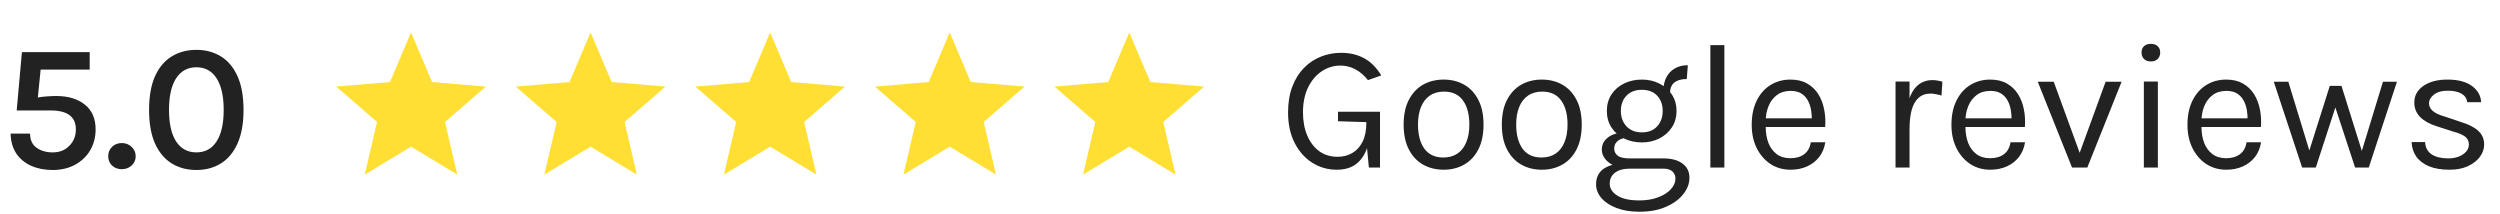
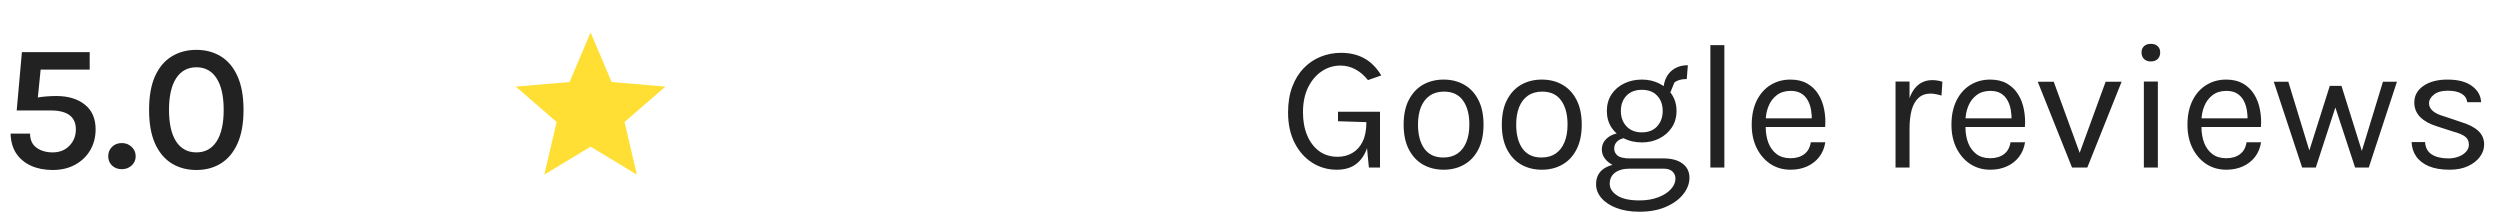
<svg xmlns="http://www.w3.org/2000/svg" width="373" height="32" viewBox="0 0 373 32" fill="none">
  <path d="M7.85 25.362C6.644 25.362 5.572 25.152 4.635 24.732C3.706 24.312 2.969 23.701 2.425 22.897C1.889 22.084 1.607 21.098 1.581 19.937H4.487C4.487 20.874 4.809 21.575 5.452 22.04C6.104 22.504 6.903 22.736 7.85 22.736C8.886 22.736 9.721 22.406 10.355 21.745C10.998 21.084 11.319 20.271 11.319 19.307C11.319 17.423 10.069 16.481 7.568 16.481H2.492L3.268 7.774H13.382V10.386H5.572L6.148 9.528L5.613 14.886L5.345 14.605C5.773 14.507 6.278 14.435 6.858 14.391C7.439 14.346 7.943 14.324 8.372 14.324C10.167 14.324 11.596 14.753 12.659 15.61C13.73 16.458 14.266 17.691 14.266 19.307C14.266 20.441 14.003 21.468 13.476 22.388C12.949 23.299 12.203 24.022 11.239 24.558C10.274 25.094 9.145 25.362 7.85 25.362ZM16.145 23.312C16.145 22.759 16.333 22.294 16.708 21.919C17.092 21.535 17.579 21.343 18.168 21.343C18.758 21.343 19.249 21.535 19.642 21.919C20.043 22.294 20.244 22.759 20.244 23.312C20.244 23.866 20.043 24.326 19.642 24.692C19.249 25.058 18.758 25.241 18.168 25.241C17.579 25.241 17.092 25.058 16.708 24.692C16.333 24.317 16.145 23.857 16.145 23.312ZM29.302 25.362C27.909 25.362 26.681 25.036 25.618 24.384C24.555 23.723 23.725 22.732 23.126 21.41C22.537 20.079 22.242 18.41 22.242 16.4C22.242 14.373 22.537 12.699 23.126 11.377C23.725 10.055 24.555 9.068 25.618 8.417C26.681 7.765 27.909 7.439 29.302 7.439C30.686 7.439 31.905 7.765 32.959 8.417C34.021 9.068 34.847 10.055 35.437 11.377C36.035 12.699 36.334 14.373 36.334 16.4C36.334 18.41 36.035 20.079 35.437 21.41C34.847 22.732 34.021 23.723 32.959 24.384C31.905 25.036 30.686 25.362 29.302 25.362ZM29.302 22.736C30.605 22.736 31.61 22.191 32.316 21.102C33.021 20.003 33.374 18.436 33.374 16.4C33.374 14.355 33.021 12.783 32.316 11.685C31.61 10.587 30.605 10.037 29.302 10.037C27.998 10.037 26.989 10.587 26.274 11.685C25.569 12.783 25.216 14.355 25.216 16.4C25.216 18.436 25.569 20.003 26.274 21.102C26.989 22.191 27.998 22.736 29.302 22.736Z" fill="#222222" />
  <g clip-path="url(#clip0_153_875)">
-     <path d="M61.325 21.883L68.224 26.046L66.393 18.199L72.488 12.919L64.462 12.238L61.325 4.837L58.189 12.238L50.163 12.919L56.258 18.199L54.427 26.046L61.325 21.883Z" fill="#FFDF34" />
-   </g>
+     </g>
  <g clip-path="url(#clip1_153_875)">
    <path d="M88.116 21.883L95.015 26.046L93.184 18.199L99.279 12.919L91.253 12.238L88.116 4.837L84.979 12.238L76.953 12.919L83.048 18.199L81.218 26.046L88.116 21.883Z" fill="#FFDF34" />
  </g>
  <g clip-path="url(#clip2_153_875)">
-     <path d="M114.907 21.883L121.806 26.046L119.975 18.199L126.07 12.919L118.044 12.238L114.907 4.837L111.77 12.238L103.744 12.919L109.839 18.199L108.008 26.046L114.907 21.883Z" fill="#FFDF34" />
-   </g>
+     </g>
  <g clip-path="url(#clip3_153_875)">
-     <path d="M141.698 21.883L148.596 26.046L146.765 18.199L152.86 12.919L144.834 12.238L141.698 4.837L138.561 12.238L130.535 12.919L136.63 18.199L134.799 26.046L141.698 21.883Z" fill="#FFDF34" />
-   </g>
+     </g>
  <g clip-path="url(#clip4_153_875)">
-     <path d="M168.488 21.883L175.387 26.046L173.556 18.199L179.651 12.919L171.625 12.238L168.488 4.837L165.352 12.238L157.326 12.919L163.42 18.199L161.59 26.046L168.488 21.883Z" fill="#FFDF34" />
-   </g>
-   <path d="M199.441 25.322C198.101 25.322 196.882 24.973 195.784 24.277C194.685 23.58 193.81 22.593 193.158 21.316C192.506 20.039 192.18 18.526 192.18 16.775C192.18 15.32 192.39 14.038 192.81 12.931C193.23 11.823 193.806 10.895 194.538 10.145C195.27 9.394 196.11 8.832 197.056 8.457C198.012 8.073 199.021 7.881 200.084 7.881C201.396 7.881 202.548 8.153 203.54 8.698C204.531 9.234 205.379 10.086 206.085 11.256L204.102 11.953C203.504 11.212 202.861 10.667 202.173 10.319C201.495 9.961 200.771 9.783 200.003 9.783C198.994 9.783 198.065 10.064 197.217 10.627C196.369 11.189 195.685 11.993 195.167 13.038C194.658 14.083 194.404 15.329 194.404 16.775C194.404 18.061 194.614 19.204 195.034 20.204C195.453 21.196 196.047 21.977 196.815 22.549C197.592 23.111 198.512 23.393 199.575 23.393C200.387 23.393 201.115 23.205 201.758 22.83C202.41 22.455 202.923 21.892 203.298 21.142C203.674 20.383 203.861 19.427 203.861 18.276H204.504C204.504 19.704 204.334 20.946 203.995 21.999C203.656 23.053 203.111 23.87 202.361 24.451C201.62 25.031 200.646 25.322 199.441 25.322ZM204.236 25L203.861 21.035V18.222L199.628 18.088V16.668H205.897V25H204.236ZM215.396 25.322C214.244 25.322 213.217 25.067 212.315 24.558C211.422 24.049 210.716 23.294 210.199 22.294C209.681 21.294 209.422 20.062 209.422 18.597C209.422 17.123 209.681 15.891 210.199 14.9C210.716 13.9 211.422 13.145 212.315 12.636C213.217 12.127 214.244 11.873 215.396 11.873C216.539 11.873 217.557 12.127 218.45 12.636C219.352 13.145 220.057 13.9 220.567 14.9C221.084 15.891 221.343 17.123 221.343 18.597C221.343 20.062 221.084 21.294 220.567 22.294C220.057 23.294 219.352 24.049 218.45 24.558C217.557 25.067 216.539 25.322 215.396 25.322ZM215.342 23.5C216.173 23.5 216.878 23.303 217.459 22.91C218.039 22.509 218.477 21.941 218.772 21.209C219.075 20.477 219.227 19.606 219.227 18.597C219.227 17.07 218.91 15.869 218.276 14.994C217.642 14.11 216.7 13.668 215.449 13.668C214.61 13.668 213.9 13.868 213.32 14.27C212.748 14.663 212.311 15.23 212.007 15.972C211.712 16.704 211.565 17.579 211.565 18.597C211.565 20.106 211.882 21.303 212.516 22.187C213.159 23.062 214.101 23.5 215.342 23.5ZM230.047 25.322C228.895 25.322 227.868 25.067 226.966 24.558C226.073 24.049 225.368 23.294 224.85 22.294C224.332 21.294 224.073 20.062 224.073 18.597C224.073 17.123 224.332 15.891 224.85 14.9C225.368 13.9 226.073 13.145 226.966 12.636C227.868 12.127 228.895 11.873 230.047 11.873C231.19 11.873 232.208 12.127 233.101 12.636C234.003 13.145 234.709 13.9 235.218 14.9C235.736 15.891 235.995 17.123 235.995 18.597C235.995 20.062 235.736 21.294 235.218 22.294C234.709 23.294 234.003 24.049 233.101 24.558C232.208 25.067 231.19 25.322 230.047 25.322ZM229.993 23.5C230.824 23.5 231.529 23.303 232.11 22.91C232.69 22.509 233.128 21.941 233.423 21.209C233.726 20.477 233.878 19.606 233.878 18.597C233.878 17.07 233.561 15.869 232.927 14.994C232.293 14.11 231.351 13.668 230.101 13.668C229.261 13.668 228.551 13.868 227.971 14.27C227.399 14.663 226.962 15.23 226.658 15.972C226.363 16.704 226.216 17.579 226.216 18.597C226.216 20.106 226.533 21.303 227.167 22.187C227.81 23.062 228.752 23.5 229.993 23.5ZM244.591 31.59C243.278 31.59 242.14 31.403 241.175 31.028C240.211 30.662 239.461 30.166 238.925 29.541C238.398 28.925 238.135 28.242 238.135 27.491C238.135 26.5 238.496 25.741 239.22 25.214C239.952 24.696 240.894 24.437 242.046 24.437L243.198 25.161C242.233 25.161 241.488 25.362 240.961 25.764C240.434 26.165 240.171 26.715 240.171 27.411C240.171 28.108 240.546 28.697 241.296 29.179C242.046 29.662 243.144 29.903 244.591 29.903C245.663 29.903 246.6 29.746 247.404 29.434C248.217 29.13 248.846 28.728 249.293 28.228C249.748 27.737 249.976 27.206 249.976 26.634C249.976 26.232 249.829 25.884 249.534 25.589C249.239 25.304 248.788 25.161 248.181 25.161H243.198C242.332 25.161 241.582 25.031 240.948 24.772C240.322 24.504 239.84 24.156 239.501 23.727C239.161 23.299 238.992 22.83 238.992 22.321C238.992 21.785 239.144 21.33 239.447 20.955C239.751 20.579 240.144 20.294 240.626 20.097C241.117 19.901 241.644 19.803 242.207 19.803L242.609 20.579C242.341 20.579 242.068 20.642 241.791 20.767C241.524 20.883 241.296 21.062 241.108 21.303C240.93 21.535 240.84 21.83 240.84 22.187C240.84 22.598 241.01 22.942 241.349 23.218C241.689 23.495 242.305 23.634 243.198 23.634H248.181C249.387 23.634 250.333 23.888 251.021 24.397C251.717 24.906 252.066 25.616 252.066 26.527C252.066 27.366 251.767 28.17 251.168 28.938C250.57 29.715 249.713 30.349 248.596 30.84C247.48 31.34 246.145 31.59 244.591 31.59ZM244.966 21.249C243.984 21.249 243.095 21.053 242.3 20.66C241.515 20.267 240.889 19.718 240.425 19.012C239.97 18.307 239.742 17.49 239.742 16.561C239.742 15.623 239.97 14.802 240.425 14.096C240.889 13.391 241.515 12.846 242.3 12.462C243.095 12.069 243.984 11.873 244.966 11.873C245.922 11.873 246.788 12.069 247.565 12.462C248.351 12.846 248.976 13.391 249.44 14.096C249.905 14.802 250.137 15.623 250.137 16.561C250.137 17.49 249.905 18.307 249.44 19.012C248.976 19.718 248.351 20.267 247.565 20.66C246.788 21.053 245.922 21.249 244.966 21.249ZM244.966 19.749C245.948 19.749 246.712 19.445 247.257 18.838C247.801 18.231 248.074 17.472 248.074 16.561C248.074 15.623 247.801 14.864 247.257 14.284C246.712 13.694 245.948 13.4 244.966 13.4C243.993 13.4 243.225 13.694 242.662 14.284C242.108 14.864 241.832 15.623 241.832 16.561C241.832 17.472 242.108 18.231 242.662 18.838C243.225 19.445 243.993 19.749 244.966 19.749ZM249.172 13.909L248.181 13.507C248.181 12.757 248.328 12.1 248.623 11.538C248.918 10.966 249.337 10.524 249.882 10.211C250.427 9.89 251.074 9.729 251.825 9.729L251.664 11.792C250.86 11.792 250.244 11.966 249.815 12.315C249.387 12.654 249.172 13.185 249.172 13.909ZM255.186 25V6.729H257.275V25H255.186ZM267.142 25.322C266.034 25.322 265.043 25.04 264.168 24.478C263.302 23.906 262.614 23.116 262.105 22.107C261.605 21.098 261.355 19.937 261.355 18.624C261.355 17.222 261.605 16.016 262.105 15.007C262.605 13.998 263.288 13.226 264.154 12.69C265.03 12.145 266.025 11.873 267.142 11.873C268.115 11.873 268.945 12.069 269.633 12.462C270.321 12.855 270.874 13.386 271.294 14.056C271.714 14.726 272.004 15.485 272.165 16.333C272.334 17.173 272.384 18.043 272.312 18.945H263.043V17.659H270.932L270.316 18.061C270.343 17.534 270.312 17.007 270.222 16.481C270.142 15.954 269.986 15.471 269.754 15.034C269.521 14.587 269.195 14.23 268.776 13.962C268.356 13.694 267.82 13.56 267.168 13.56C266.347 13.56 265.659 13.77 265.105 14.19C264.552 14.61 264.136 15.163 263.86 15.851C263.583 16.53 263.444 17.266 263.444 18.061V18.919C263.444 19.811 263.578 20.611 263.846 21.316C264.123 22.022 264.534 22.58 265.079 22.991C265.623 23.401 266.311 23.607 267.142 23.607C267.972 23.607 268.655 23.406 269.191 23.004C269.727 22.602 270.053 22.008 270.169 21.223H272.339C272.205 22.071 271.901 22.803 271.428 23.419C270.955 24.027 270.352 24.495 269.62 24.826C268.887 25.156 268.061 25.322 267.142 25.322ZM282.813 25V12.167H284.903V25H282.813ZM284.26 19.213C284.26 17.588 284.416 16.239 284.729 15.168C285.042 14.087 285.497 13.284 286.095 12.757C286.703 12.221 287.439 11.953 288.306 11.953C288.591 11.953 288.85 11.975 289.082 12.02C289.324 12.056 289.565 12.114 289.806 12.194L289.672 14.257C289.422 14.177 289.149 14.11 288.855 14.056C288.56 13.993 288.297 13.962 288.064 13.962C287.305 13.962 286.694 14.181 286.229 14.619C285.765 15.047 285.426 15.655 285.211 16.44C285.006 17.226 284.903 18.151 284.903 19.213H284.26ZM296.941 25.322C295.834 25.322 294.842 25.04 293.967 24.478C293.101 23.906 292.413 23.116 291.904 22.107C291.404 21.098 291.154 19.937 291.154 18.624C291.154 17.222 291.404 16.016 291.904 15.007C292.404 13.998 293.088 13.226 293.954 12.69C294.829 12.145 295.825 11.873 296.941 11.873C297.914 11.873 298.745 12.069 299.432 12.462C300.12 12.855 300.674 13.386 301.093 14.056C301.513 14.726 301.803 15.485 301.964 16.333C302.134 17.173 302.183 18.043 302.112 18.945H292.842V17.659H300.732L300.116 18.061C300.142 17.534 300.111 17.007 300.022 16.481C299.941 15.954 299.785 15.471 299.553 15.034C299.321 14.587 298.995 14.23 298.575 13.962C298.155 13.694 297.62 13.56 296.968 13.56C296.146 13.56 295.459 13.77 294.905 14.19C294.351 14.61 293.936 15.163 293.659 15.851C293.382 16.53 293.244 17.266 293.244 18.061V18.919C293.244 19.811 293.378 20.611 293.646 21.316C293.923 22.022 294.333 22.58 294.878 22.991C295.423 23.401 296.11 23.607 296.941 23.607C297.771 23.607 298.455 23.406 298.99 23.004C299.526 22.602 299.852 22.008 299.968 21.223H302.138C302.004 22.071 301.701 22.803 301.227 23.419C300.754 24.027 300.151 24.495 299.419 24.826C298.687 25.156 297.861 25.322 296.941 25.322ZM304.032 12.194H306.416L310.435 23.205H310.14L314.159 12.194H316.543L311.426 25H309.149L304.032 12.194ZM320.908 9.167C320.479 9.167 320.14 9.046 319.89 8.805C319.64 8.555 319.515 8.229 319.515 7.827C319.515 7.434 319.64 7.122 319.89 6.889C320.14 6.657 320.479 6.541 320.908 6.541C321.337 6.541 321.676 6.657 321.926 6.889C322.176 7.122 322.301 7.434 322.301 7.827C322.301 8.229 322.176 8.555 321.926 8.805C321.676 9.046 321.337 9.167 320.908 9.167ZM319.863 25V12.167H321.953V25H319.863ZM332.156 25.322C331.049 25.322 330.057 25.04 329.182 24.478C328.316 23.906 327.628 23.116 327.119 22.107C326.619 21.098 326.369 19.937 326.369 18.624C326.369 17.222 326.619 16.016 327.119 15.007C327.619 13.998 328.303 13.226 329.169 12.69C330.044 12.145 331.04 11.873 332.156 11.873C333.129 11.873 333.96 12.069 334.648 12.462C335.335 12.855 335.889 13.386 336.309 14.056C336.728 14.726 337.019 15.485 337.179 16.333C337.349 17.173 337.398 18.043 337.327 18.945H328.057V17.659H335.947L335.331 18.061C335.358 17.534 335.326 17.007 335.237 16.481C335.157 15.954 335 15.471 334.768 15.034C334.536 14.587 334.21 14.23 333.79 13.962C333.371 13.694 332.835 13.56 332.183 13.56C331.361 13.56 330.674 13.77 330.12 14.19C329.566 14.61 329.151 15.163 328.874 15.851C328.597 16.53 328.459 17.266 328.459 18.061V18.919C328.459 19.811 328.593 20.611 328.861 21.316C329.138 22.022 329.548 22.58 330.093 22.991C330.638 23.401 331.326 23.607 332.156 23.607C332.987 23.607 333.67 23.406 334.206 23.004C334.741 22.602 335.067 22.008 335.183 21.223H337.353C337.219 22.071 336.916 22.803 336.443 23.419C335.969 24.027 335.366 24.495 334.634 24.826C333.902 25.156 333.076 25.322 332.156 25.322ZM339.247 12.194H341.417L344.685 22.884H344.417L347.605 12.81H349.347L352.508 22.91H352.267L355.536 12.194H357.625L353.419 25H351.383L348.275 15.543H348.597L345.516 25H343.48L339.247 12.194ZM365.491 25.322C364.25 25.322 363.214 25.147 362.383 24.799C361.553 24.442 360.923 23.955 360.495 23.339C360.066 22.714 359.838 21.999 359.812 21.196H361.821C361.866 22.008 362.191 22.62 362.799 23.031C363.415 23.433 364.25 23.634 365.304 23.634C365.857 23.634 366.366 23.544 366.831 23.366C367.295 23.187 367.666 22.942 367.943 22.629C368.219 22.317 368.358 21.964 368.358 21.571C368.358 21.071 368.175 20.678 367.809 20.392C367.442 20.106 366.858 19.856 366.054 19.642L363.562 18.838C362.482 18.499 361.651 18.034 361.071 17.445C360.499 16.847 360.213 16.132 360.213 15.302C360.213 14.266 360.669 13.435 361.58 12.81C362.491 12.185 363.687 11.873 365.17 11.873C366.741 11.873 367.96 12.194 368.827 12.837C369.693 13.48 370.144 14.284 370.18 15.248H368.117C368.036 14.686 367.751 14.261 367.259 13.976C366.768 13.681 366.072 13.534 365.17 13.534C364.303 13.534 363.625 13.73 363.134 14.123C362.651 14.507 362.41 14.936 362.41 15.409C362.41 16.293 363.169 16.945 364.687 17.365L367.233 18.222C368.331 18.552 369.17 18.985 369.751 19.521C370.34 20.057 370.635 20.74 370.635 21.571C370.635 22.214 370.425 22.821 370.005 23.393C369.586 23.964 368.992 24.428 368.224 24.786C367.456 25.143 366.545 25.322 365.491 25.322Z" fill="#222222" />
+     </g>
+   <path d="M199.441 25.322C198.101 25.322 196.882 24.973 195.784 24.277C194.685 23.58 193.81 22.593 193.158 21.316C192.506 20.039 192.18 18.526 192.18 16.775C192.18 15.32 192.39 14.038 192.81 12.931C193.23 11.823 193.806 10.895 194.538 10.145C195.27 9.394 196.11 8.832 197.056 8.457C198.012 8.073 199.021 7.881 200.084 7.881C201.396 7.881 202.548 8.153 203.54 8.698C204.531 9.234 205.379 10.086 206.085 11.256L204.102 11.953C203.504 11.212 202.861 10.667 202.173 10.319C201.495 9.961 200.771 9.783 200.003 9.783C198.994 9.783 198.065 10.064 197.217 10.627C196.369 11.189 195.685 11.993 195.167 13.038C194.658 14.083 194.404 15.329 194.404 16.775C194.404 18.061 194.614 19.204 195.034 20.204C195.453 21.196 196.047 21.977 196.815 22.549C197.592 23.111 198.512 23.393 199.575 23.393C200.387 23.393 201.115 23.205 201.758 22.83C202.41 22.455 202.923 21.892 203.298 21.142C203.674 20.383 203.861 19.427 203.861 18.276H204.504C204.504 19.704 204.334 20.946 203.995 21.999C203.656 23.053 203.111 23.87 202.361 24.451C201.62 25.031 200.646 25.322 199.441 25.322ZM204.236 25L203.861 21.035V18.222L199.628 18.088V16.668H205.897V25H204.236ZM215.396 25.322C214.244 25.322 213.217 25.067 212.315 24.558C211.422 24.049 210.716 23.294 210.199 22.294C209.681 21.294 209.422 20.062 209.422 18.597C209.422 17.123 209.681 15.891 210.199 14.9C210.716 13.9 211.422 13.145 212.315 12.636C213.217 12.127 214.244 11.873 215.396 11.873C216.539 11.873 217.557 12.127 218.45 12.636C219.352 13.145 220.057 13.9 220.567 14.9C221.084 15.891 221.343 17.123 221.343 18.597C221.343 20.062 221.084 21.294 220.567 22.294C220.057 23.294 219.352 24.049 218.45 24.558C217.557 25.067 216.539 25.322 215.396 25.322ZM215.342 23.5C216.173 23.5 216.878 23.303 217.459 22.91C218.039 22.509 218.477 21.941 218.772 21.209C219.075 20.477 219.227 19.606 219.227 18.597C219.227 17.07 218.91 15.869 218.276 14.994C217.642 14.11 216.7 13.668 215.449 13.668C214.61 13.668 213.9 13.868 213.32 14.27C212.748 14.663 212.311 15.23 212.007 15.972C211.712 16.704 211.565 17.579 211.565 18.597C211.565 20.106 211.882 21.303 212.516 22.187C213.159 23.062 214.101 23.5 215.342 23.5ZM230.047 25.322C228.895 25.322 227.868 25.067 226.966 24.558C226.073 24.049 225.368 23.294 224.85 22.294C224.332 21.294 224.073 20.062 224.073 18.597C224.073 17.123 224.332 15.891 224.85 14.9C225.368 13.9 226.073 13.145 226.966 12.636C227.868 12.127 228.895 11.873 230.047 11.873C231.19 11.873 232.208 12.127 233.101 12.636C234.003 13.145 234.709 13.9 235.218 14.9C235.736 15.891 235.995 17.123 235.995 18.597C235.995 20.062 235.736 21.294 235.218 22.294C234.709 23.294 234.003 24.049 233.101 24.558C232.208 25.067 231.19 25.322 230.047 25.322ZM229.993 23.5C230.824 23.5 231.529 23.303 232.11 22.91C232.69 22.509 233.128 21.941 233.423 21.209C233.726 20.477 233.878 19.606 233.878 18.597C233.878 17.07 233.561 15.869 232.927 14.994C232.293 14.11 231.351 13.668 230.101 13.668C229.261 13.668 228.551 13.868 227.971 14.27C227.399 14.663 226.962 15.23 226.658 15.972C226.363 16.704 226.216 17.579 226.216 18.597C226.216 20.106 226.533 21.303 227.167 22.187C227.81 23.062 228.752 23.5 229.993 23.5ZM244.591 31.59C243.278 31.59 242.14 31.403 241.175 31.028C240.211 30.662 239.461 30.166 238.925 29.541C238.398 28.925 238.135 28.242 238.135 27.491C238.135 26.5 238.496 25.741 239.22 25.214C239.952 24.696 240.894 24.437 242.046 24.437L243.198 25.161C242.233 25.161 241.488 25.362 240.961 25.764C240.434 26.165 240.171 26.715 240.171 27.411C240.171 28.108 240.546 28.697 241.296 29.179C242.046 29.662 243.144 29.903 244.591 29.903C245.663 29.903 246.6 29.746 247.404 29.434C248.217 29.13 248.846 28.728 249.293 28.228C249.748 27.737 249.976 27.206 249.976 26.634C249.976 26.232 249.829 25.884 249.534 25.589C249.239 25.304 248.788 25.161 248.181 25.161H243.198C242.332 25.161 241.582 25.031 240.948 24.772C240.322 24.504 239.84 24.156 239.501 23.727C239.161 23.299 238.992 22.83 238.992 22.321C238.992 21.785 239.144 21.33 239.447 20.955C239.751 20.579 240.144 20.294 240.626 20.097C241.117 19.901 241.644 19.803 242.207 19.803L242.609 20.579C242.341 20.579 242.068 20.642 241.791 20.767C241.524 20.883 241.296 21.062 241.108 21.303C240.93 21.535 240.84 21.83 240.84 22.187C240.84 22.598 241.01 22.942 241.349 23.218C241.689 23.495 242.305 23.634 243.198 23.634H248.181C249.387 23.634 250.333 23.888 251.021 24.397C251.717 24.906 252.066 25.616 252.066 26.527C252.066 27.366 251.767 28.17 251.168 28.938C250.57 29.715 249.713 30.349 248.596 30.84C247.48 31.34 246.145 31.59 244.591 31.59ZM244.966 21.249C243.984 21.249 243.095 21.053 242.3 20.66C241.515 20.267 240.889 19.718 240.425 19.012C239.97 18.307 239.742 17.49 239.742 16.561C239.742 15.623 239.97 14.802 240.425 14.096C240.889 13.391 241.515 12.846 242.3 12.462C243.095 12.069 243.984 11.873 244.966 11.873C245.922 11.873 246.788 12.069 247.565 12.462C248.351 12.846 248.976 13.391 249.44 14.096C249.905 14.802 250.137 15.623 250.137 16.561C250.137 17.49 249.905 18.307 249.44 19.012C248.976 19.718 248.351 20.267 247.565 20.66C246.788 21.053 245.922 21.249 244.966 21.249ZM244.966 19.749C245.948 19.749 246.712 19.445 247.257 18.838C247.801 18.231 248.074 17.472 248.074 16.561C248.074 15.623 247.801 14.864 247.257 14.284C246.712 13.694 245.948 13.4 244.966 13.4C243.993 13.4 243.225 13.694 242.662 14.284C242.108 14.864 241.832 15.623 241.832 16.561C241.832 17.472 242.108 18.231 242.662 18.838C243.225 19.445 243.993 19.749 244.966 19.749ZM249.172 13.909L248.181 13.507C248.181 12.757 248.328 12.1 248.623 11.538C248.918 10.966 249.337 10.524 249.882 10.211C250.427 9.89 251.074 9.729 251.825 9.729L251.664 11.792C250.86 11.792 250.244 11.966 249.815 12.315ZM255.186 25V6.729H257.275V25H255.186ZM267.142 25.322C266.034 25.322 265.043 25.04 264.168 24.478C263.302 23.906 262.614 23.116 262.105 22.107C261.605 21.098 261.355 19.937 261.355 18.624C261.355 17.222 261.605 16.016 262.105 15.007C262.605 13.998 263.288 13.226 264.154 12.69C265.03 12.145 266.025 11.873 267.142 11.873C268.115 11.873 268.945 12.069 269.633 12.462C270.321 12.855 270.874 13.386 271.294 14.056C271.714 14.726 272.004 15.485 272.165 16.333C272.334 17.173 272.384 18.043 272.312 18.945H263.043V17.659H270.932L270.316 18.061C270.343 17.534 270.312 17.007 270.222 16.481C270.142 15.954 269.986 15.471 269.754 15.034C269.521 14.587 269.195 14.23 268.776 13.962C268.356 13.694 267.82 13.56 267.168 13.56C266.347 13.56 265.659 13.77 265.105 14.19C264.552 14.61 264.136 15.163 263.86 15.851C263.583 16.53 263.444 17.266 263.444 18.061V18.919C263.444 19.811 263.578 20.611 263.846 21.316C264.123 22.022 264.534 22.58 265.079 22.991C265.623 23.401 266.311 23.607 267.142 23.607C267.972 23.607 268.655 23.406 269.191 23.004C269.727 22.602 270.053 22.008 270.169 21.223H272.339C272.205 22.071 271.901 22.803 271.428 23.419C270.955 24.027 270.352 24.495 269.62 24.826C268.887 25.156 268.061 25.322 267.142 25.322ZM282.813 25V12.167H284.903V25H282.813ZM284.26 19.213C284.26 17.588 284.416 16.239 284.729 15.168C285.042 14.087 285.497 13.284 286.095 12.757C286.703 12.221 287.439 11.953 288.306 11.953C288.591 11.953 288.85 11.975 289.082 12.02C289.324 12.056 289.565 12.114 289.806 12.194L289.672 14.257C289.422 14.177 289.149 14.11 288.855 14.056C288.56 13.993 288.297 13.962 288.064 13.962C287.305 13.962 286.694 14.181 286.229 14.619C285.765 15.047 285.426 15.655 285.211 16.44C285.006 17.226 284.903 18.151 284.903 19.213H284.26ZM296.941 25.322C295.834 25.322 294.842 25.04 293.967 24.478C293.101 23.906 292.413 23.116 291.904 22.107C291.404 21.098 291.154 19.937 291.154 18.624C291.154 17.222 291.404 16.016 291.904 15.007C292.404 13.998 293.088 13.226 293.954 12.69C294.829 12.145 295.825 11.873 296.941 11.873C297.914 11.873 298.745 12.069 299.432 12.462C300.12 12.855 300.674 13.386 301.093 14.056C301.513 14.726 301.803 15.485 301.964 16.333C302.134 17.173 302.183 18.043 302.112 18.945H292.842V17.659H300.732L300.116 18.061C300.142 17.534 300.111 17.007 300.022 16.481C299.941 15.954 299.785 15.471 299.553 15.034C299.321 14.587 298.995 14.23 298.575 13.962C298.155 13.694 297.62 13.56 296.968 13.56C296.146 13.56 295.459 13.77 294.905 14.19C294.351 14.61 293.936 15.163 293.659 15.851C293.382 16.53 293.244 17.266 293.244 18.061V18.919C293.244 19.811 293.378 20.611 293.646 21.316C293.923 22.022 294.333 22.58 294.878 22.991C295.423 23.401 296.11 23.607 296.941 23.607C297.771 23.607 298.455 23.406 298.99 23.004C299.526 22.602 299.852 22.008 299.968 21.223H302.138C302.004 22.071 301.701 22.803 301.227 23.419C300.754 24.027 300.151 24.495 299.419 24.826C298.687 25.156 297.861 25.322 296.941 25.322ZM304.032 12.194H306.416L310.435 23.205H310.14L314.159 12.194H316.543L311.426 25H309.149L304.032 12.194ZM320.908 9.167C320.479 9.167 320.14 9.046 319.89 8.805C319.64 8.555 319.515 8.229 319.515 7.827C319.515 7.434 319.64 7.122 319.89 6.889C320.14 6.657 320.479 6.541 320.908 6.541C321.337 6.541 321.676 6.657 321.926 6.889C322.176 7.122 322.301 7.434 322.301 7.827C322.301 8.229 322.176 8.555 321.926 8.805C321.676 9.046 321.337 9.167 320.908 9.167ZM319.863 25V12.167H321.953V25H319.863ZM332.156 25.322C331.049 25.322 330.057 25.04 329.182 24.478C328.316 23.906 327.628 23.116 327.119 22.107C326.619 21.098 326.369 19.937 326.369 18.624C326.369 17.222 326.619 16.016 327.119 15.007C327.619 13.998 328.303 13.226 329.169 12.69C330.044 12.145 331.04 11.873 332.156 11.873C333.129 11.873 333.96 12.069 334.648 12.462C335.335 12.855 335.889 13.386 336.309 14.056C336.728 14.726 337.019 15.485 337.179 16.333C337.349 17.173 337.398 18.043 337.327 18.945H328.057V17.659H335.947L335.331 18.061C335.358 17.534 335.326 17.007 335.237 16.481C335.157 15.954 335 15.471 334.768 15.034C334.536 14.587 334.21 14.23 333.79 13.962C333.371 13.694 332.835 13.56 332.183 13.56C331.361 13.56 330.674 13.77 330.12 14.19C329.566 14.61 329.151 15.163 328.874 15.851C328.597 16.53 328.459 17.266 328.459 18.061V18.919C328.459 19.811 328.593 20.611 328.861 21.316C329.138 22.022 329.548 22.58 330.093 22.991C330.638 23.401 331.326 23.607 332.156 23.607C332.987 23.607 333.67 23.406 334.206 23.004C334.741 22.602 335.067 22.008 335.183 21.223H337.353C337.219 22.071 336.916 22.803 336.443 23.419C335.969 24.027 335.366 24.495 334.634 24.826C333.902 25.156 333.076 25.322 332.156 25.322ZM339.247 12.194H341.417L344.685 22.884H344.417L347.605 12.81H349.347L352.508 22.91H352.267L355.536 12.194H357.625L353.419 25H351.383L348.275 15.543H348.597L345.516 25H343.48L339.247 12.194ZM365.491 25.322C364.25 25.322 363.214 25.147 362.383 24.799C361.553 24.442 360.923 23.955 360.495 23.339C360.066 22.714 359.838 21.999 359.812 21.196H361.821C361.866 22.008 362.191 22.62 362.799 23.031C363.415 23.433 364.25 23.634 365.304 23.634C365.857 23.634 366.366 23.544 366.831 23.366C367.295 23.187 367.666 22.942 367.943 22.629C368.219 22.317 368.358 21.964 368.358 21.571C368.358 21.071 368.175 20.678 367.809 20.392C367.442 20.106 366.858 19.856 366.054 19.642L363.562 18.838C362.482 18.499 361.651 18.034 361.071 17.445C360.499 16.847 360.213 16.132 360.213 15.302C360.213 14.266 360.669 13.435 361.58 12.81C362.491 12.185 363.687 11.873 365.17 11.873C366.741 11.873 367.96 12.194 368.827 12.837C369.693 13.48 370.144 14.284 370.18 15.248H368.117C368.036 14.686 367.751 14.261 367.259 13.976C366.768 13.681 366.072 13.534 365.17 13.534C364.303 13.534 363.625 13.73 363.134 14.123C362.651 14.507 362.41 14.936 362.41 15.409C362.41 16.293 363.169 16.945 364.687 17.365L367.233 18.222C368.331 18.552 369.17 18.985 369.751 19.521C370.34 20.057 370.635 20.74 370.635 21.571C370.635 22.214 370.425 22.821 370.005 23.393C369.586 23.964 368.992 24.428 368.224 24.786C367.456 25.143 366.545 25.322 365.491 25.322Z" fill="#222222" />
  <defs>
    <clipPath id="clip0_153_875">
      <rect width="26.791" height="26.791" fill="white" transform="translate(47.93 2.604)" />
    </clipPath>
    <clipPath id="clip1_153_875">
      <rect width="26.791" height="26.791" fill="white" transform="translate(74.721 2.604)" />
    </clipPath>
    <clipPath id="clip2_153_875">
      <rect width="26.791" height="26.791" fill="white" transform="translate(101.512 2.604)" />
    </clipPath>
    <clipPath id="clip3_153_875">
      <rect width="26.791" height="26.791" fill="white" transform="translate(128.302 2.604)" />
    </clipPath>
    <clipPath id="clip4_153_875">
      <rect width="26.791" height="26.791" fill="white" transform="translate(155.093 2.604)" />
    </clipPath>
  </defs>
</svg>